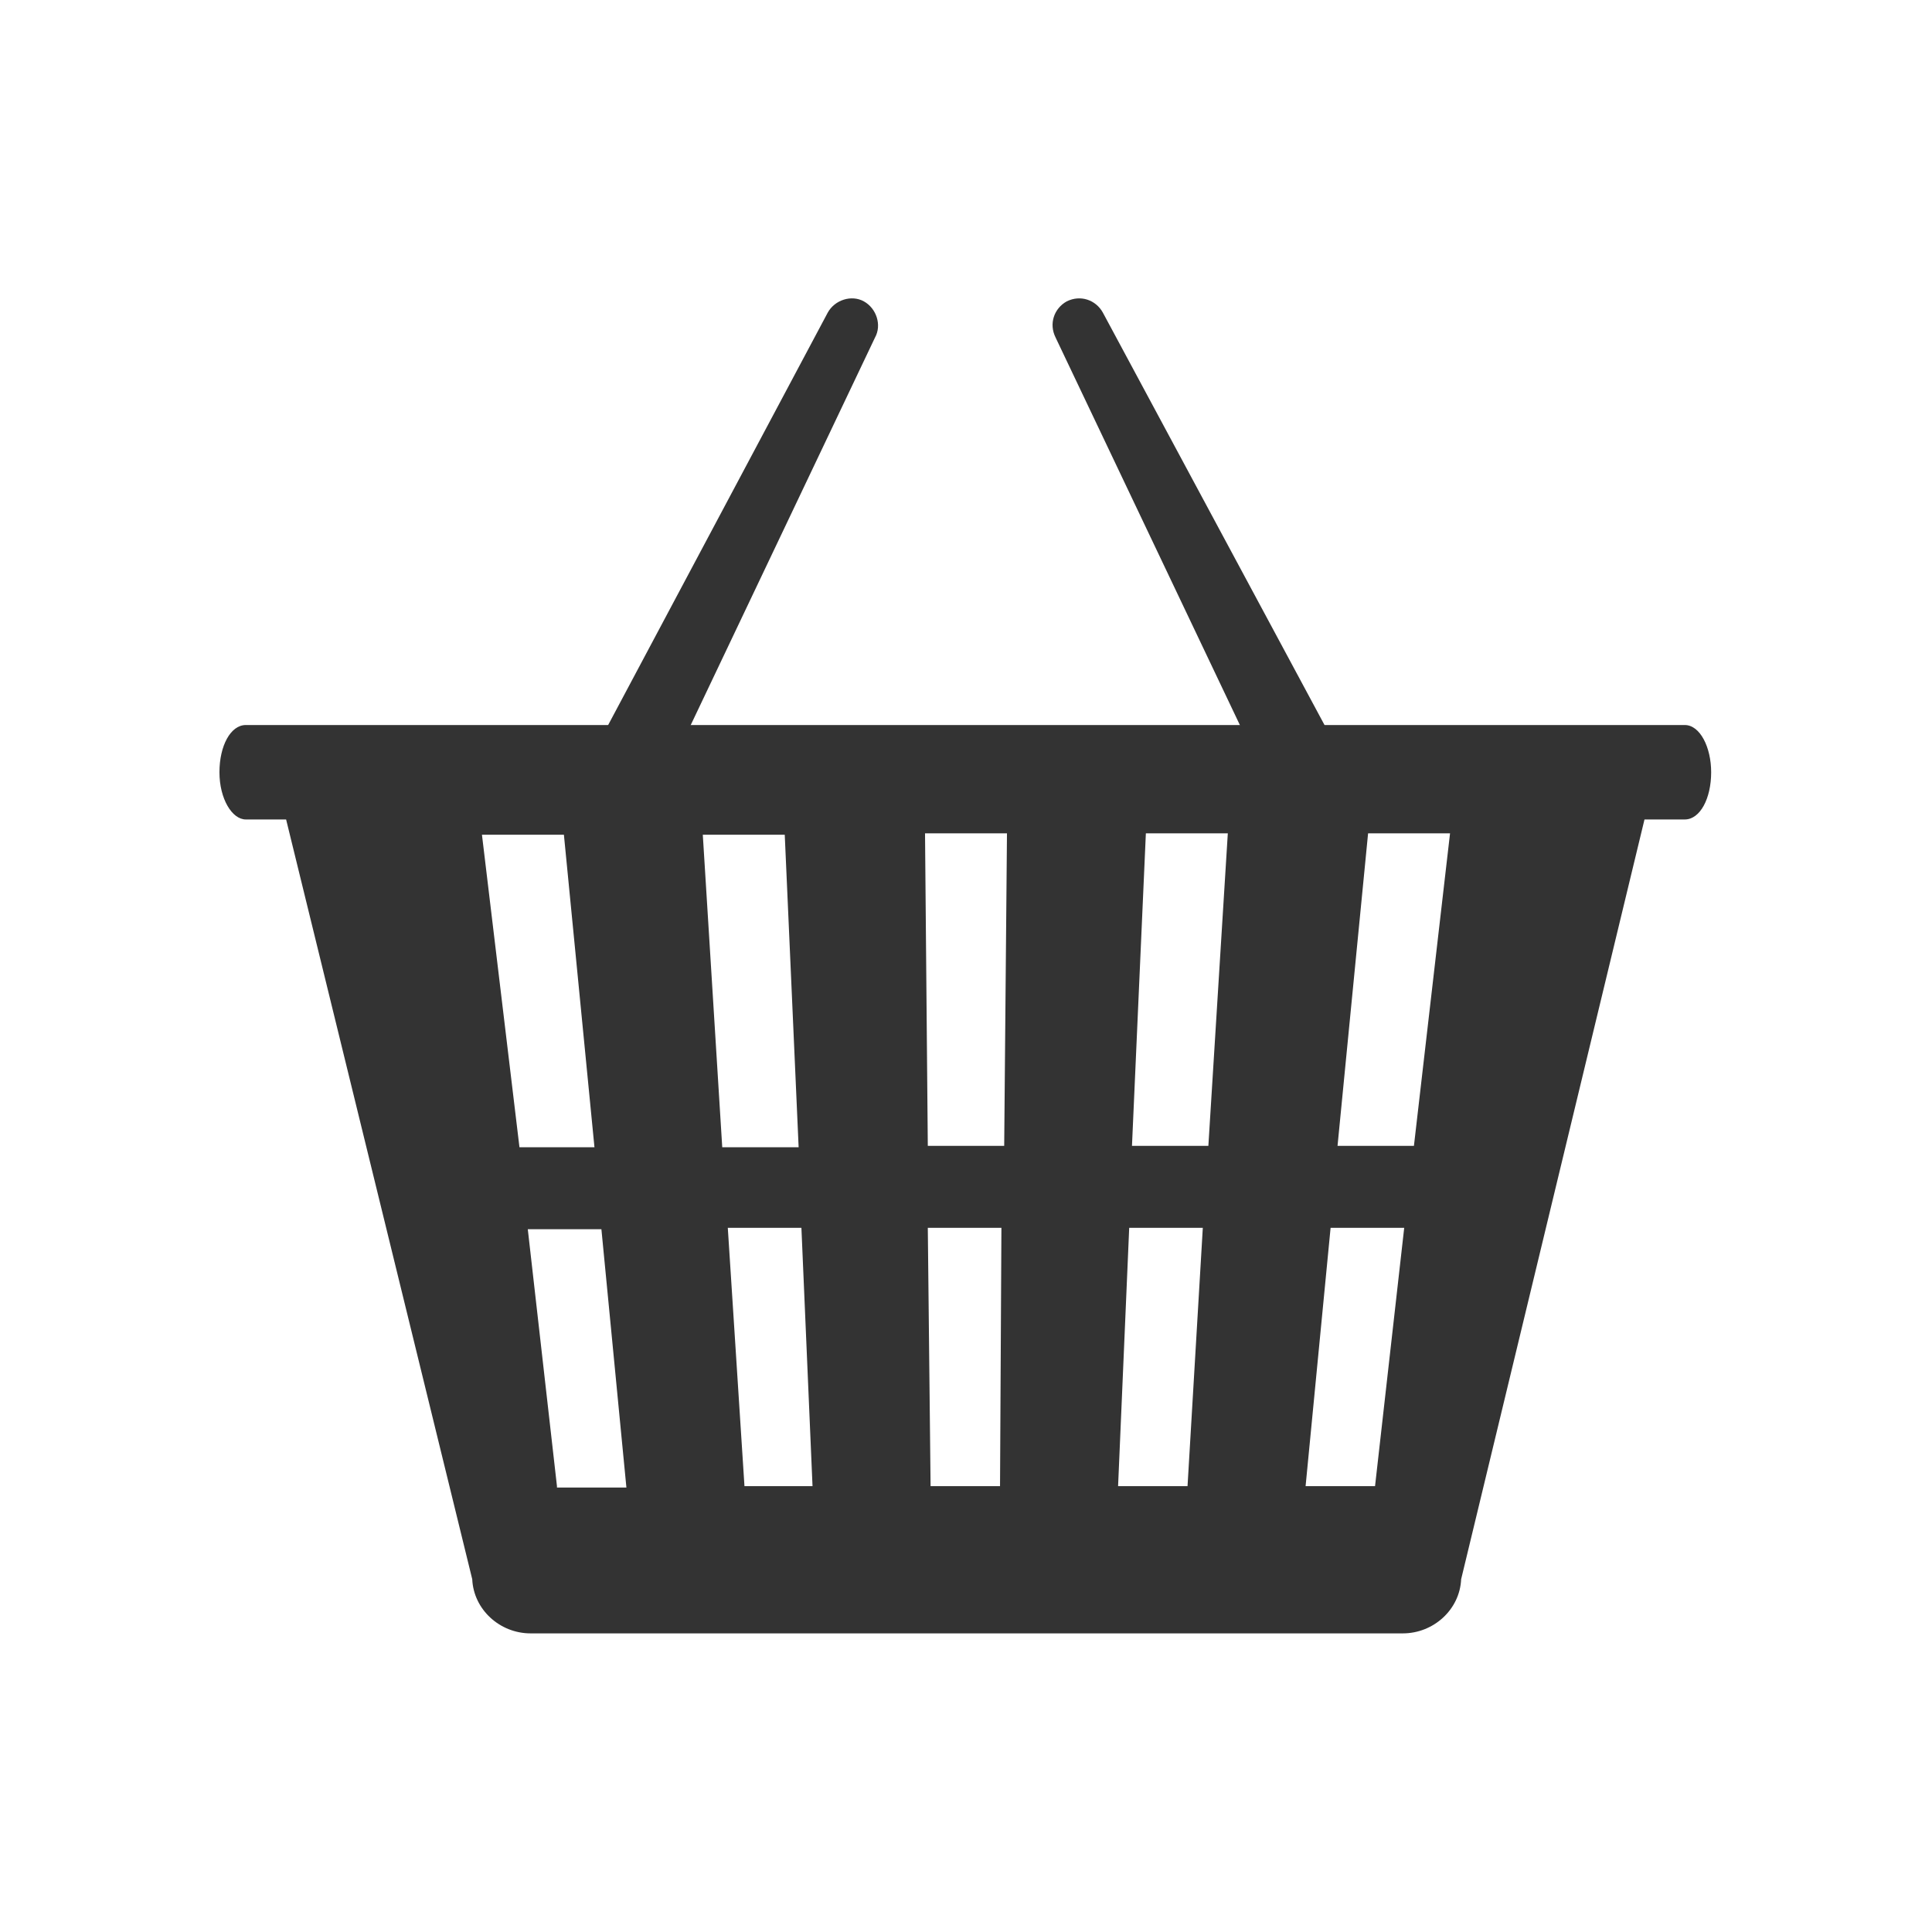
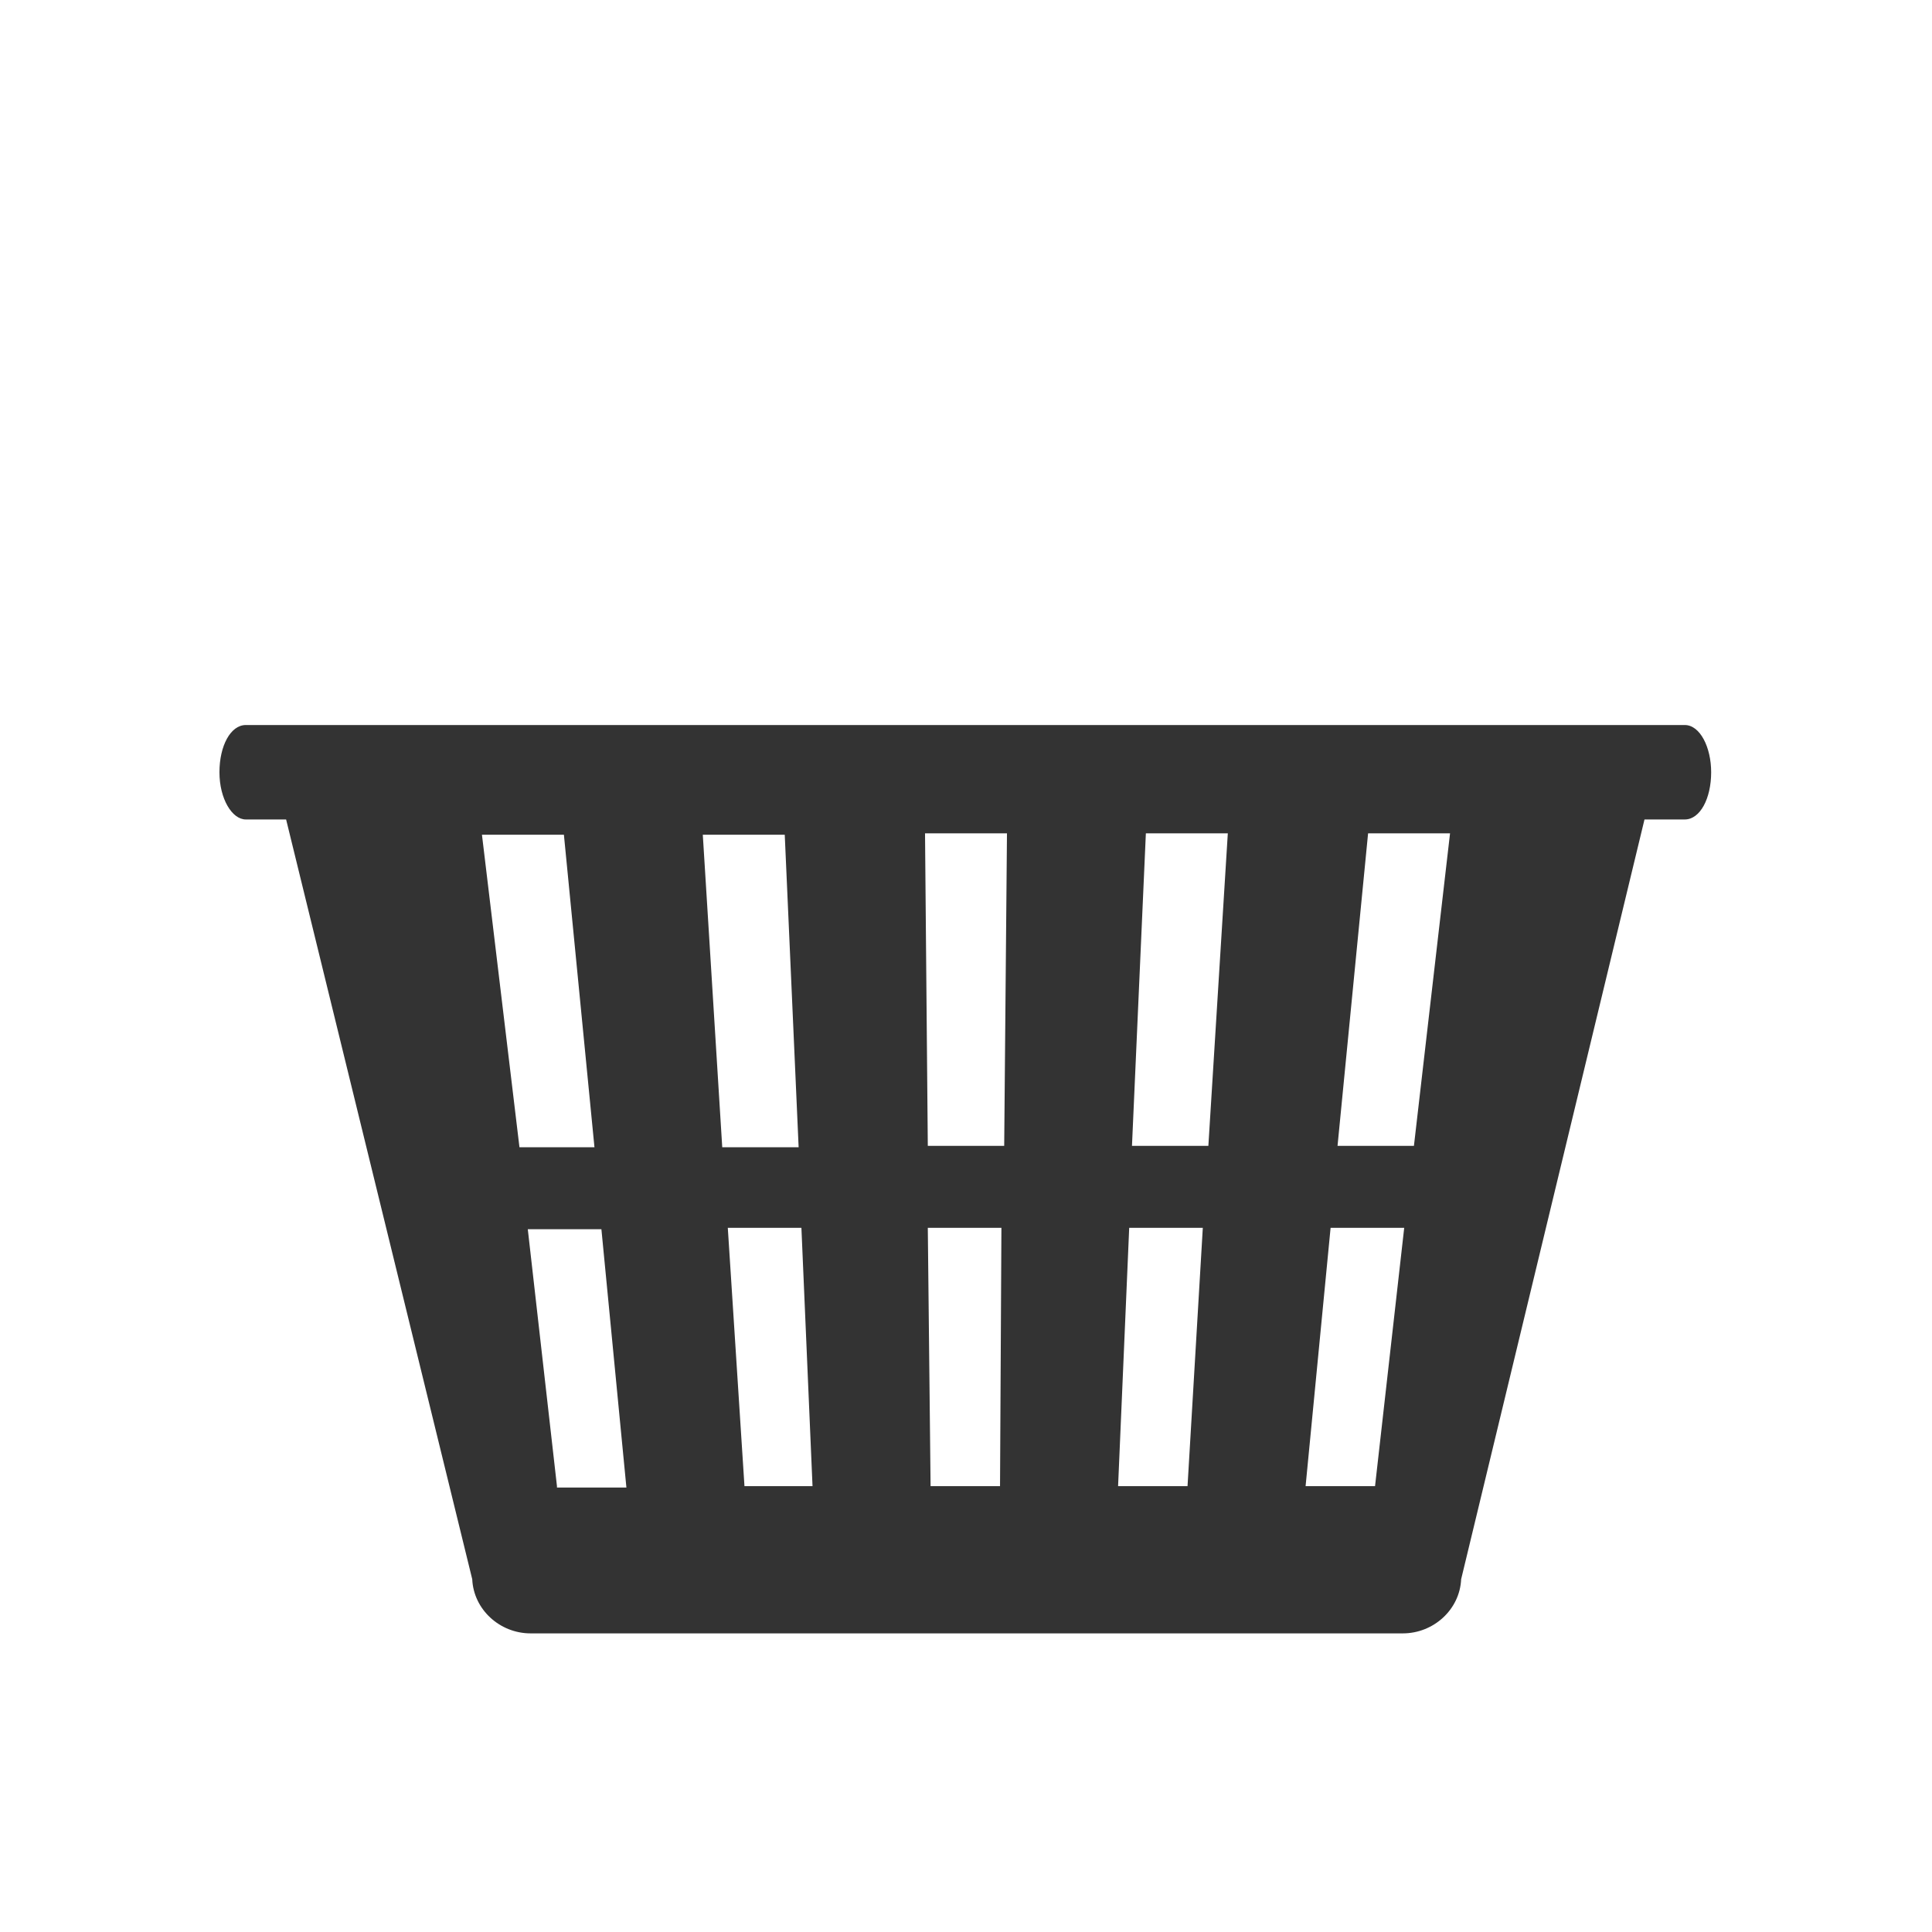
<svg xmlns="http://www.w3.org/2000/svg" version="1.1" id="Layer_1" x="0px" y="0px" viewBox="0 0 139.1 139.1" style="enable-background:new 0 0 139.1 139.1;" xml:space="preserve">
  <g>
    <g>
      <g>
        <g>
-           <path style="fill:#333333;" d="M44.8,56c0.7,0,3.2-0.4,3.6-1L63,24.3c0.5-0.9,0.1-2.1-0.8-2.6c-0.9-0.5-2.1-0.1-2.6,0.8      L43.2,53.3c-0.5,0.9-0.1,2.1,0.8,2.6C44.2,56,44.5,56,44.8,56z" />
-         </g>
+           </g>
        <g>
-           <path style="fill:#333333;" d="M94.2,56c0.3,0,0.6-0.1,0.9-0.2c0.9-0.5,1.3-1.6,0.8-2.6L79.4,22.5c-0.5-0.9-1.6-1.3-2.6-0.8      c-0.9,0.5-1.3,1.6-0.8,2.6L90.6,55C91,55.7,93.5,56,94.2,56z" />
-         </g>
+           </g>
      </g>
    </g>
    <path style="fill:#333333;" d="M121.3,52.2h-6.6H24.3h-6.6c-1.1,0-1.9,1.5-1.9,3.4c0,1.9,0.9,3.4,1.9,3.4h2.9L34,113.7   c0.1,2.2,2,3.9,4.2,3.9h62.8c2.2,0,4.1-1.7,4.2-3.9L118.4,59h2.9c1.1,0,1.9-1.5,1.9-3.4C123.2,53.8,122.4,52.2,121.3,52.2z    M34.7,60.1h5.9l2.2,22.5h-5.4L34.7,60.1z M40.1,107L38,88.5h5.3l1.8,18.6H40.1z M50.6,60.1h5.9l1,22.5H52L50.6,60.1z M53.6,107   l-1.2-18.6h5.3l0.8,18.6H53.6z M72,107h-5l-0.2-18.6h5.3L72,107z M72.3,82.5h-5.5l-0.2-22.5h5.9L72.3,82.5z M85.5,107h-5l0.8-18.6   h5.3L85.5,107z M87,82.5h-5.5l1-22.5h5.9L87,82.5z M99,107h-5l1.8-18.6h5.3L99,107z M101.8,82.5h-5.5l2.2-22.5h5.9L101.8,82.5z" />
  </g>
</svg>